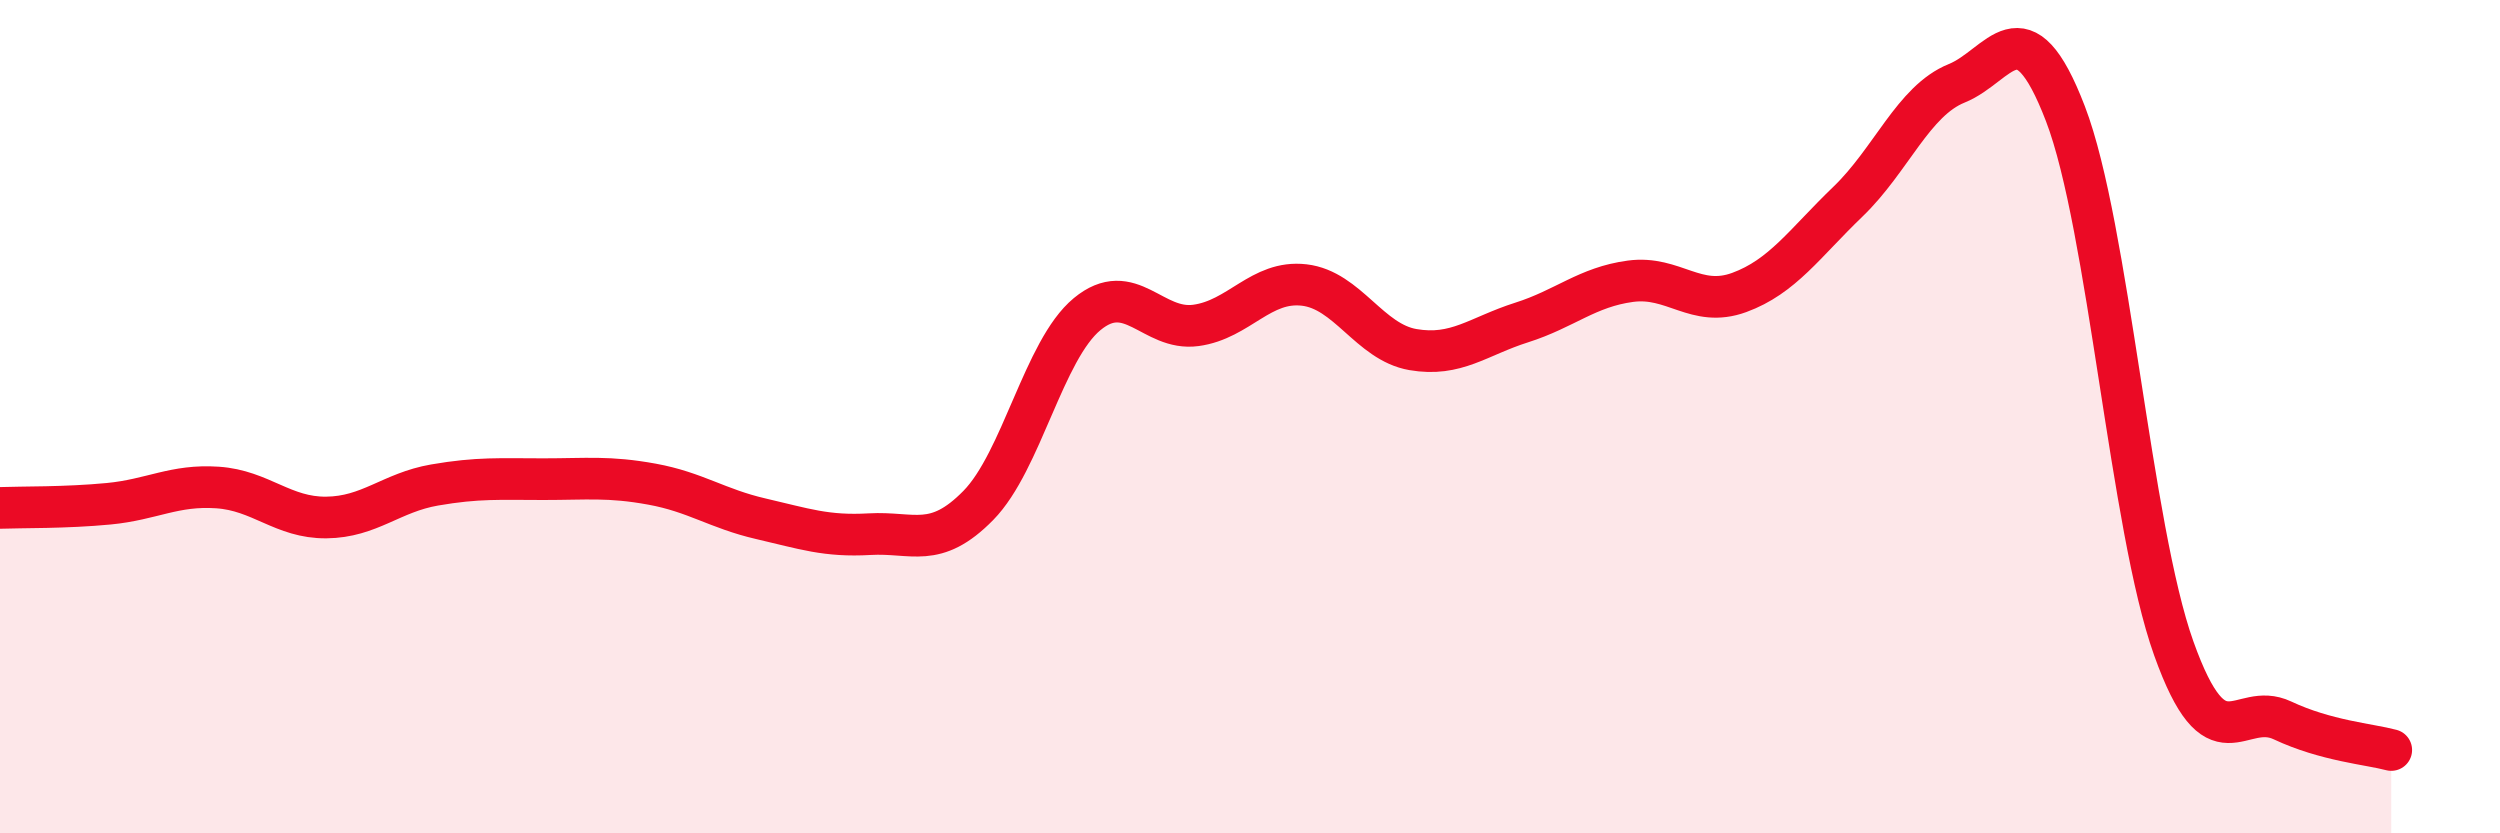
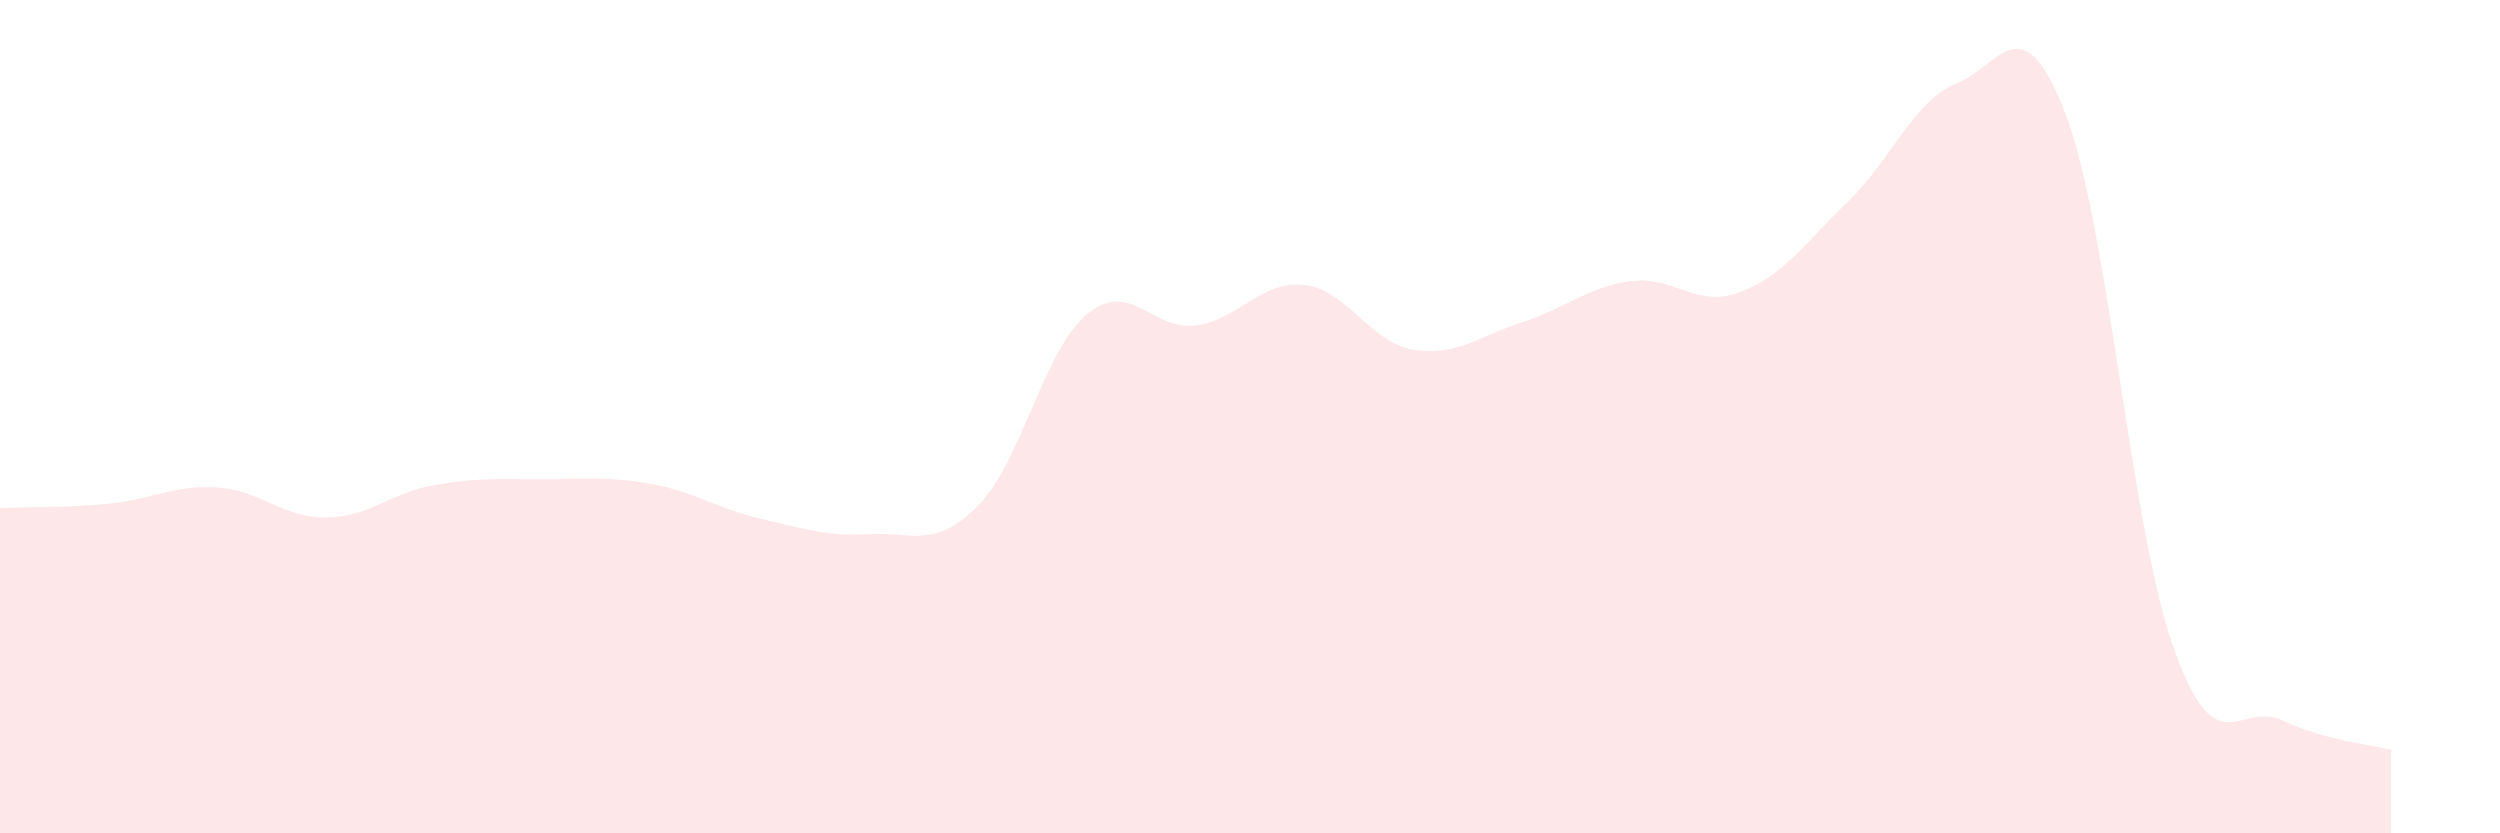
<svg xmlns="http://www.w3.org/2000/svg" width="60" height="20" viewBox="0 0 60 20">
  <path d="M 0,12.19 C 0.52,12.17 1.57,12.19 2.61,12.09 C 3.65,11.99 4.18,11.63 5.22,11.7 C 6.26,11.77 6.79,12.43 7.83,12.42 C 8.87,12.41 9.39,11.82 10.43,11.64 C 11.47,11.46 12,11.5 13.04,11.5 C 14.08,11.5 14.61,11.43 15.65,11.62 C 16.69,11.81 17.22,12.21 18.26,12.45 C 19.3,12.69 19.83,12.88 20.87,12.82 C 21.91,12.76 22.44,13.19 23.48,12.13 C 24.52,11.07 25.05,8.4 26.09,7.54 C 27.13,6.68 27.66,7.95 28.7,7.81 C 29.74,7.67 30.26,6.72 31.3,6.84 C 32.34,6.96 32.87,8.21 33.91,8.39 C 34.95,8.57 35.48,8.07 36.52,7.74 C 37.56,7.41 38.09,6.89 39.13,6.75 C 40.17,6.61 40.7,7.4 41.74,7.02 C 42.78,6.64 43.31,5.84 44.35,4.84 C 45.39,3.84 45.92,2.42 46.96,2 C 48,1.58 48.53,0.02 49.57,2.73 C 50.61,5.44 51.13,12.65 52.17,15.56 C 53.21,18.47 53.74,16.8 54.78,17.29 C 55.82,17.78 56.87,17.86 57.39,18L57.39 20L0 20Z" fill="#EB0A25" opacity="0.1" stroke-linecap="round" stroke-linejoin="round" />
-   <path d="M 0,12.19 C 0.52,12.17 1.57,12.19 2.61,12.09 C 3.65,11.99 4.18,11.63 5.22,11.7 C 6.26,11.77 6.79,12.43 7.83,12.42 C 8.87,12.41 9.39,11.82 10.43,11.64 C 11.47,11.46 12,11.5 13.04,11.5 C 14.08,11.5 14.61,11.43 15.65,11.62 C 16.69,11.81 17.22,12.21 18.26,12.45 C 19.3,12.69 19.83,12.88 20.87,12.82 C 21.91,12.76 22.44,13.19 23.48,12.13 C 24.52,11.07 25.05,8.4 26.09,7.54 C 27.13,6.68 27.66,7.95 28.7,7.81 C 29.74,7.67 30.26,6.72 31.3,6.84 C 32.34,6.96 32.87,8.21 33.91,8.39 C 34.95,8.57 35.48,8.07 36.52,7.74 C 37.56,7.41 38.09,6.89 39.13,6.75 C 40.17,6.61 40.7,7.4 41.74,7.02 C 42.78,6.64 43.31,5.84 44.35,4.84 C 45.39,3.84 45.92,2.42 46.96,2 C 48,1.58 48.53,0.02 49.57,2.73 C 50.61,5.44 51.13,12.65 52.17,15.56 C 53.21,18.47 53.74,16.8 54.78,17.29 C 55.82,17.78 56.87,17.86 57.39,18" stroke="#EB0A25" stroke-width="1" fill="none" stroke-linecap="round" stroke-linejoin="round" />
</svg>